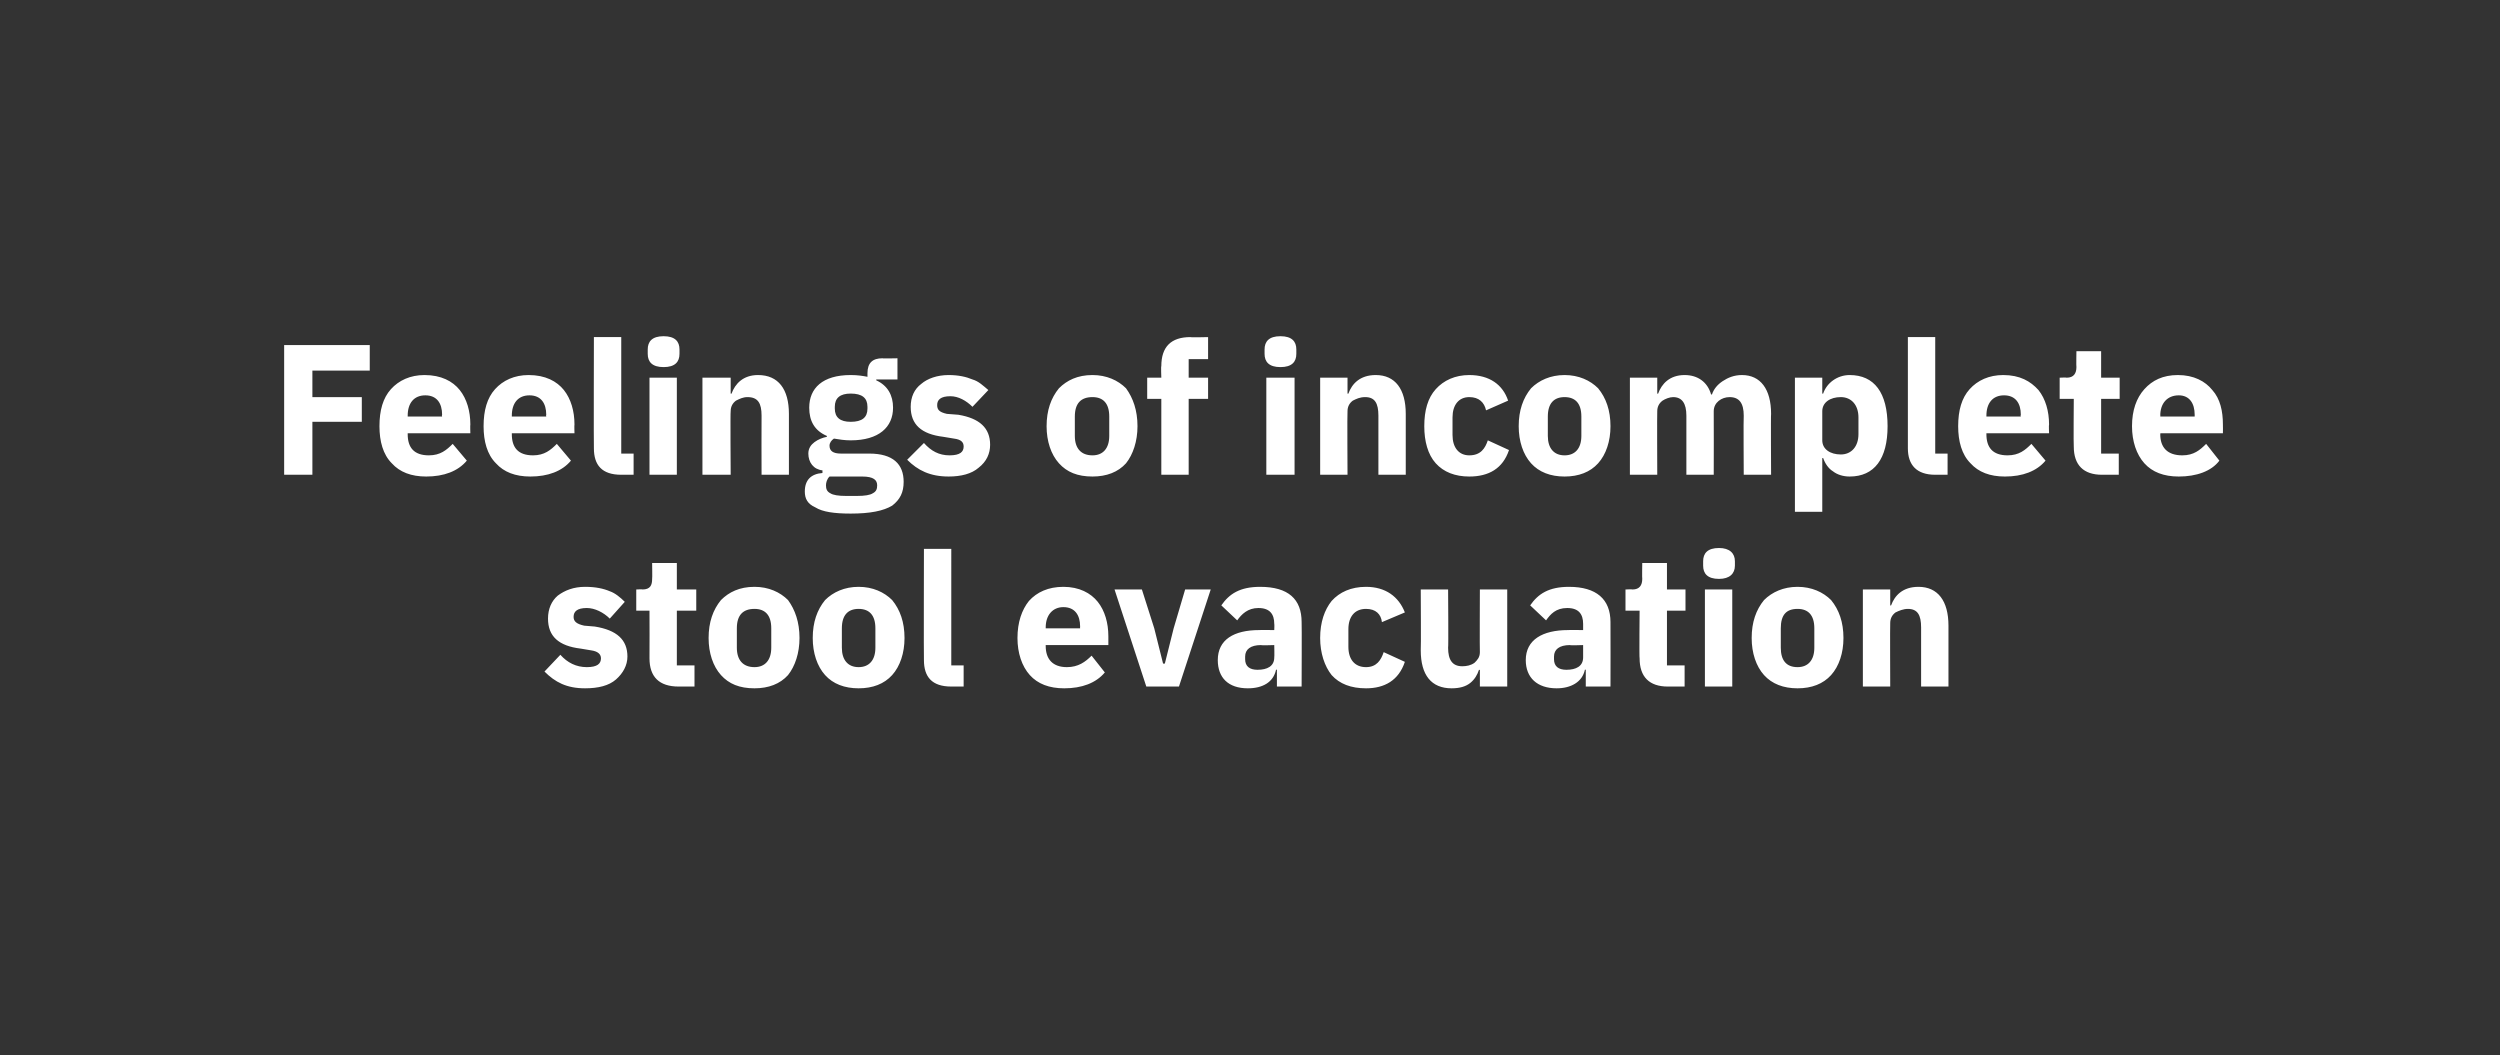
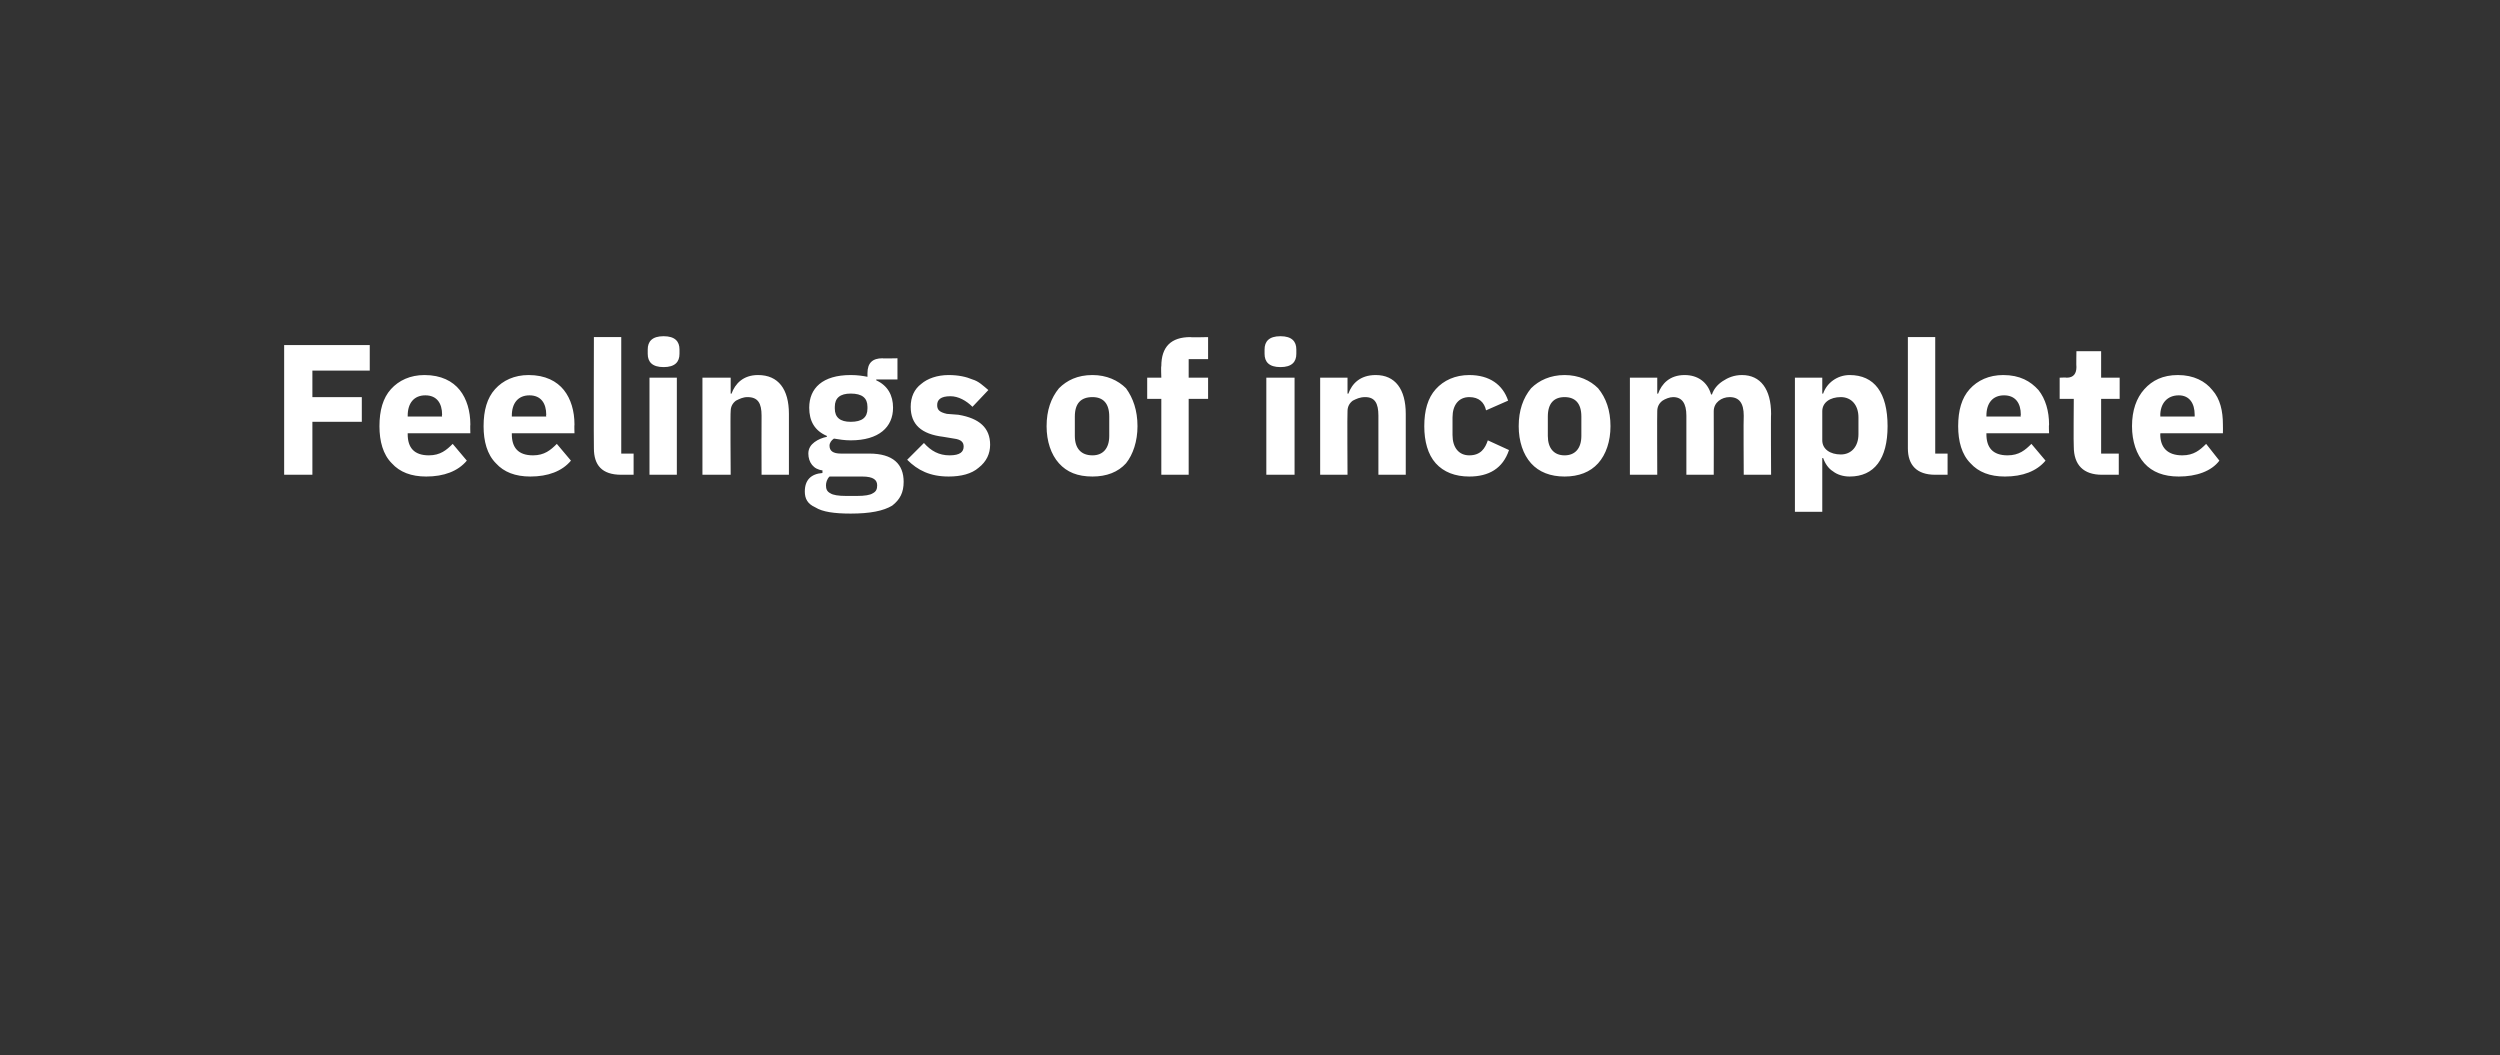
<svg xmlns="http://www.w3.org/2000/svg" version="1.1" width="283.3px" height="119.6px" viewBox="0 -1 283.3 119.6" style="top:-1px">
  <rect x="0" y="-1" width="283.3" height="119.6" fill="#333333" stroke="none" />
  <desc>Feelings of incomplete stool evacuation</desc>
  <defs />
  <g id="Polygon181524">
-     <path d="m69.8 76c.8-.7 1.3-1.6 1.3-2.6c0-1.9-1.2-3-3.7-3.4l-1.2-.1c-.9-.2-1.2-.5-1.2-1c0-.6.4-1 1.5-1c.9 0 1.9.5 2.6 1.2l1.7-1.9c-.5-.5-1.1-1-1.7-1.2c-.7-.3-1.6-.5-2.8-.5c-1.3 0-2.3.4-3.1 1c-.7.6-1.1 1.5-1.1 2.6c0 2 1.2 3.1 3.7 3.4l1.2.2c.7.1 1.1.4 1.1.9c0 .6-.4 1-1.6 1c-1.2 0-2.2-.5-3-1.4l-1.8 1.9c1.2 1.2 2.5 1.9 4.6 1.9c1.5 0 2.7-.3 3.5-1zm8.9.8v-2.4h-2v-6.2h2.2v-2.4h-2.2v-3h-2.8s.03 1.79 0 1.8c0 .7-.2 1.2-1.1 1.2c.04-.04-.7 0-.7 0v2.4h1.5s.02 5.38 0 5.4c0 2.1 1.1 3.2 3.3 3.2c-.01-.01 1.8 0 1.8 0zm10.6-1.3c.8-1 1.3-2.5 1.3-4.2c0-1.8-.5-3.2-1.3-4.3c-.9-.9-2.2-1.5-3.8-1.5c-1.7 0-2.9.6-3.8 1.5c-.9 1.1-1.4 2.5-1.4 4.3c0 1.7.5 3.2 1.4 4.2c.9 1 2.1 1.5 3.8 1.5c1.6 0 2.9-.5 3.8-1.5zm-5.8-3.1v-2.2c0-1.5.7-2.2 2-2.2c1.2 0 1.9.7 1.9 2.2v2.2c0 1.4-.7 2.2-1.9 2.2c-1.3 0-2-.8-2-2.2zm17.6 3.1c.9-1 1.4-2.5 1.4-4.2c0-1.8-.5-3.2-1.4-4.3c-.9-.9-2.2-1.5-3.8-1.5c-1.6 0-2.9.6-3.8 1.5c-.9 1.1-1.4 2.5-1.4 4.3c0 1.7.5 3.2 1.4 4.2c.9 1 2.2 1.5 3.8 1.5c1.6 0 2.9-.5 3.8-1.5zm-5.7-3.1v-2.2c0-1.5.7-2.2 1.9-2.2c1.2 0 1.9.7 1.9 2.2v2.2c0 1.4-.7 2.2-1.9 2.2c-1.2 0-1.9-.8-1.9-2.2zm13.8 4.4v-2.4h-1.4V61.2h-3.1s-.03 12.57 0 12.6c0 1.9.9 3 3.1 3h1.4zm16-1.6l-1.5-1.9c-.7.7-1.5 1.3-2.8 1.3c-1.6 0-2.4-.9-2.4-2.4v-.1h7.1v-1c0-1.5-.4-2.9-1.2-3.9c-.8-1-2.1-1.7-3.9-1.7c-1.7 0-3 .6-3.9 1.6c-.8 1-1.3 2.4-1.3 4.2c0 1.7.5 3.2 1.4 4.2c.9 1 2.2 1.5 3.9 1.5c2 0 3.6-.6 4.6-1.8zm-2.8-5.2c-.02.05 0 .2 0 .2h-3.9v-.1c0-1.4.8-2.3 2-2.3c1.3 0 1.9.9 1.9 2.2zm11.2 6.8l3.6-11h-2.9l-1.3 4.4l-1 4h-.2l-1-4l-1.4-4.4h-3.1l3.6 11h3.7zm13.9-7.3c.03.04 0 7.3 0 7.3h-2.8v-1.9s-.08-.04-.1 0c-.3 1.4-1.5 2.1-3.2 2.1c-2.2 0-3.4-1.2-3.4-3.2c0-2.3 1.8-3.4 4.7-3.4c-.02-.02 1.7 0 1.7 0c0 0 .03-.71 0-.7c0-1.1-.5-1.8-1.8-1.8c-1.2 0-1.9.7-2.4 1.4l-1.8-1.7c.9-1.3 2.1-2.1 4.4-2.1c3.2 0 4.7 1.4 4.7 4zm-3.1 2.6s-1.49.05-1.5 0c-1.2 0-1.8.5-1.8 1.3v.3c0 .8.5 1.2 1.4 1.2c1.1 0 1.9-.4 1.9-1.4c.03-.05 0-1.4 0-1.4zm14.8 1.9l-2.4-1.1c-.3.9-.8 1.7-2 1.7c-1.3 0-2-.9-2-2.3v-2c0-1.4.7-2.3 2-2.3c1.1 0 1.7.6 1.8 1.5l2.6-1.1c-.7-1.8-2.2-2.9-4.4-2.9c-1.7 0-3 .6-3.9 1.6c-.8 1-1.3 2.4-1.3 4.2c0 1.7.5 3.2 1.3 4.2c.9 1 2.2 1.5 3.9 1.5c2.1 0 3.7-.9 4.4-3zm8.5 2.8h3.1v-11h-3.1s-.03 7.13 0 7.1c0 .6-.3.9-.6 1.2c-.4.3-.9.4-1.4.4c-1.1 0-1.6-.7-1.6-2.1c.05.02 0-6.6 0-6.6H161s.04 6.89 0 6.9c0 2.8 1.2 4.3 3.5 4.3c.9 0 1.6-.2 2.1-.6c.5-.4.8-.9 1-1.5c-.03.04.1 0 .1 0v1.9zm14.8-7.3c.02.04 0 7.3 0 7.3h-2.8v-1.9s-.1-.04-.1 0c-.3 1.4-1.6 2.1-3.2 2.1c-2.2 0-3.5-1.2-3.5-3.2c0-2.3 1.9-3.4 4.8-3.4c-.03-.02 1.7 0 1.7 0v-.7c0-1.1-.5-1.8-1.8-1.8c-1.3 0-1.9.7-2.4 1.4l-1.8-1.7c.9-1.3 2.1-2.1 4.4-2.1c3.1 0 4.7 1.4 4.7 4zm-3.1 2.6s-1.5.05-1.5 0c-1.2 0-1.8.5-1.8 1.3v.3c0 .8.5 1.2 1.4 1.2c1.1 0 1.9-.4 1.9-1.4v-1.4zm11.5 4.7v-2.4h-2v-6.2h2.1v-2.4h-2.1v-3h-2.8s-.03 1.79 0 1.8c0 .7-.3 1.2-1.1 1.2c-.02-.04-.8 0-.8 0v2.4h1.6s-.05 5.38 0 5.4c0 2.1 1.1 3.2 3.2 3.2h1.9zm5.7-13.7v-.5c0-.9-.6-1.5-1.8-1.5c-1.3 0-1.8.6-1.8 1.5v.5c0 .9.5 1.5 1.8 1.5c1.2 0 1.8-.6 1.8-1.5zm-3.4 13.7h3.1v-11h-3.1v11zm14.3-1.3c.9-1 1.4-2.5 1.4-4.2c0-1.8-.5-3.2-1.4-4.3c-.9-.9-2.2-1.5-3.8-1.5c-1.6 0-2.9.6-3.8 1.5c-.9 1.1-1.4 2.5-1.4 4.3c0 1.7.5 3.2 1.4 4.2c.9 1 2.2 1.5 3.8 1.5c1.6 0 2.9-.5 3.8-1.5zm-5.7-3.1v-2.2c0-1.5.6-2.2 1.9-2.2c1.2 0 1.9.7 1.9 2.2v2.2c0 1.4-.7 2.2-1.9 2.2c-1.3 0-1.9-.8-1.9-2.2zm12.4 4.4s-.03-7.15 0-7.2c0-.5.2-.9.6-1.2c.4-.2.9-.4 1.4-.4c1.1 0 1.5.7 1.5 2.1v6.7h3.1v-6.9c0-2.8-1.2-4.4-3.4-4.4c-1.8 0-2.7 1-3.1 2.1c-.01.03-.1 0-.1 0v-1.8h-3.1v11h3.1z" stroke="none" fill="#fff" />
-   </g>
+     </g>
  <g id="Polygon181523">
    <path d="m35.4 52.8v-6h5.6V44h-5.6v-3h6.5v-2.9h-9.7v14.7h3.2zm17.5-1.6l-1.6-1.9c-.7.7-1.4 1.3-2.7 1.3c-1.7 0-2.4-.9-2.4-2.4v-.1h7.1s-.03-.96 0-1c0-1.5-.4-2.9-1.2-3.9c-.8-1-2.1-1.7-4-1.7c-1.6 0-2.9.6-3.8 1.6c-.9 1-1.3 2.4-1.3 4.2c0 1.7.4 3.2 1.4 4.2c.9 1 2.2 1.5 3.9 1.5c2 0 3.6-.6 4.6-1.8zM50.1 46c-.05.05 0 .2 0 .2h-3.9v-.1c0-1.4.7-2.3 2-2.3c1.3 0 1.9.9 1.9 2.2zm14.6 5.2l-1.6-1.9c-.7.7-1.4 1.3-2.7 1.3c-1.7 0-2.4-.9-2.4-2.4v-.1h7.1s-.03-.96 0-1c0-1.5-.4-2.9-1.2-3.9c-.8-1-2.1-1.7-4-1.7c-1.6 0-2.9.6-3.8 1.6c-.9 1-1.3 2.4-1.3 4.2c0 1.7.4 3.2 1.4 4.2c.9 1 2.2 1.5 3.9 1.5c2 0 3.6-.6 4.6-1.8zM61.9 46c-.04.05 0 .2 0 .2H58v-.1c0-1.4.7-2.3 2-2.3c1.3 0 1.9.9 1.9 2.2zm9.9 6.8v-2.4h-1.4V37.2h-3.1s-.03 12.57 0 12.6c0 1.9.9 3 3.1 3h1.4zM77 39.1v-.5c0-.9-.5-1.5-1.8-1.5c-1.3 0-1.8.6-1.8 1.5v.5c0 .9.5 1.5 1.8 1.5c1.3 0 1.8-.6 1.8-1.5zm-3.4 13.7h3.1v-11h-3.1v11zm9.2 0s-.05-7.15 0-7.2c0-.5.2-.9.6-1.2c.4-.2.8-.4 1.3-.4c1.2 0 1.6.7 1.6 2.1c-.02.03 0 6.7 0 6.7h3.1v-6.9c0-2.8-1.2-4.4-3.5-4.4c-1.7 0-2.6 1-3 2.1c-.02.03-.1 0-.1 0v-1.8h-3.2v11h3.2zm15.7-2.4h-3.2c-.9 0-1.3-.3-1.3-.9c0-.3.2-.6.5-.8c.6.1 1.2.2 1.9.2c3.2 0 4.8-1.5 4.8-3.7c0-1.4-.6-2.5-1.9-3.1c-.02-.02 0-.1 0-.1h2.4v-2.4s-1.73.04-1.7 0c-1.1 0-1.7.5-1.7 1.7v.4c-.5-.1-1.1-.2-1.9-.2c-3.2 0-4.7 1.5-4.7 3.7c0 1.5.6 2.6 2 3.2v.1c-.5.1-1 .3-1.4.6c-.4.3-.7.7-.7 1.3c0 1 .6 1.8 1.6 1.9v.3c-1.3.1-2 .8-2 2.1c0 .8.3 1.4 1.2 1.8c.8.5 2.1.7 4 .7c2.2 0 3.7-.3 4.7-.9c.9-.7 1.3-1.5 1.3-2.7c0-2-1.2-3.2-3.9-3.2zm.4 4.5c-.3.2-.9.3-1.8.3h-1.2c-.9 0-1.5-.1-1.8-.3c-.4-.2-.5-.5-.5-.9c0-.3.1-.7.4-1h3.7c1.3 0 1.7.4 1.7 1c0 .4-.1.7-.5.9zm-4.3-9.6v-.2c0-1 .6-1.5 1.8-1.5c1.3 0 1.9.5 1.9 1.5v.2c0 1-.6 1.5-1.9 1.5c-1.2 0-1.8-.5-1.8-1.5zm16.3 6.7c.9-.7 1.3-1.6 1.3-2.6c0-1.9-1.2-3-3.6-3.4l-1.3-.1c-.9-.2-1.1-.5-1.1-1c0-.6.4-1 1.5-1c.9 0 1.8.5 2.5 1.2l1.8-1.9c-.6-.5-1.1-1-1.8-1.2c-.7-.3-1.6-.5-2.7-.5c-1.3 0-2.4.4-3.1 1c-.8.6-1.2 1.5-1.2 2.6c0 2 1.2 3.1 3.7 3.4l1.2.2c.8.1 1.1.4 1.1.9c0 .6-.4 1-1.6 1c-1.2 0-2.1-.5-2.9-1.4l-1.9 1.9c1.2 1.2 2.6 1.9 4.7 1.9c1.4 0 2.6-.3 3.4-1zm16.7-.5c.8-1 1.3-2.5 1.3-4.2c0-1.8-.5-3.2-1.3-4.3c-.9-.9-2.2-1.5-3.8-1.5c-1.7 0-2.9.6-3.8 1.5c-.9 1.1-1.4 2.5-1.4 4.3c0 1.7.5 3.2 1.4 4.2c.9 1 2.1 1.5 3.8 1.5c1.6 0 2.9-.5 3.8-1.5zm-5.8-3.1v-2.2c0-1.5.7-2.2 2-2.2c1.2 0 1.9.7 1.9 2.2v2.2c0 1.4-.7 2.2-1.9 2.2c-1.3 0-2-.8-2-2.2zm9.8 4.4h3.1v-8.6h2.2v-2.4h-2.2v-2.1h2.2v-2.5s-2.05.05-2 0c-2.2 0-3.3 1.1-3.3 3.3c-.05-.04 0 1.3 0 1.3H130v2.4h1.6v8.6zm15.3-13.7v-.5c0-.9-.5-1.5-1.8-1.5c-1.3 0-1.8.6-1.8 1.5v.5c0 .9.5 1.5 1.8 1.5c1.3 0 1.8-.6 1.8-1.5zm-3.4 13.7h3.2v-11h-3.2v11zm9.2 0s-.04-7.15 0-7.2c0-.5.2-.9.6-1.2c.4-.2.8-.4 1.4-.4c1.1 0 1.5.7 1.5 2.1c-.01.03 0 6.7 0 6.7h3.1v-6.9c0-2.8-1.2-4.4-3.4-4.4c-1.8 0-2.7 1-3.1 2.1c-.02.03-.1 0-.1 0v-1.8h-3.1v11h3.1zM171 50l-2.4-1.1c-.3.9-.8 1.7-2.1 1.7c-1.2 0-1.9-.9-1.9-2.3v-2c0-1.4.7-2.3 1.9-2.3c1.1 0 1.7.6 1.9 1.5l2.5-1.1c-.6-1.8-2.1-2.9-4.4-2.9c-1.6 0-2.9.6-3.8 1.6c-.9 1-1.3 2.4-1.3 4.2c0 1.7.4 3.2 1.3 4.2c.9 1 2.2 1.5 3.8 1.5c2.2 0 3.8-.9 4.5-3zm10.1 1.5c.9-1 1.4-2.5 1.4-4.2c0-1.8-.5-3.2-1.4-4.3c-.9-.9-2.2-1.5-3.8-1.5c-1.6 0-2.9.6-3.8 1.5c-.9 1.1-1.4 2.5-1.4 4.3c0 1.7.5 3.2 1.4 4.2c.9 1 2.2 1.5 3.8 1.5c1.6 0 2.9-.5 3.8-1.5zm-5.7-3.1v-2.2c0-1.5.7-2.2 1.9-2.2c1.2 0 1.9.7 1.9 2.2v2.2c0 1.4-.7 2.2-1.9 2.2c-1.2 0-1.9-.8-1.9-2.2zm12.4 4.4s-.03-7.15 0-7.2c0-.5.2-.9.6-1.2c.3-.2.8-.4 1.2-.4c1 0 1.5.7 1.5 2.1c.01.03 0 6.7 0 6.7h3.1s.02-7.15 0-7.2c0-1 .9-1.6 1.8-1.6c1.1 0 1.6.7 1.6 2.1c-.04.03 0 6.7 0 6.7h3.1s-.04-6.92 0-6.9c0-2.8-1.2-4.4-3.3-4.4c-.9 0-1.6.3-2.2.7c-.6.4-1 .9-1.2 1.5h-.1c-.4-1.4-1.5-2.2-3-2.2c-1.7 0-2.6 1-3 2.1c0 .03-.1 0-.1 0v-1.8h-3.1v11h3.1zm15.6 4.2h3.1v-6.1s.15.04.1 0c.2.6.6 1.2 1.1 1.5c.5.4 1.2.6 1.9.6c2.8 0 4.3-2 4.3-5.7c0-3.8-1.5-5.8-4.3-5.8c-1.4 0-2.6.9-3 2.1h-.1v-1.8h-3.1V57zm3.1-8.1v-3.3c0-1 .9-1.6 2.1-1.6c1.2 0 2 .9 2 2.3v1.9c0 1.4-.8 2.3-2 2.3c-1.2 0-2.1-.6-2.1-1.6zm14.2 3.9v-2.4h-1.4V37.2h-3.1v12.6c0 1.9 1 3 3.1 3h1.4zm11.1-1.6l-1.6-1.9c-.7.7-1.4 1.3-2.7 1.3c-1.7 0-2.4-.9-2.4-2.4v-.1h7.1s-.04-.96 0-1c0-1.5-.4-2.9-1.2-3.9c-.9-1-2.1-1.7-4-1.7c-1.6 0-2.9.6-3.8 1.6c-.9 1-1.3 2.4-1.3 4.2c0 1.7.4 3.2 1.4 4.2c.9 1 2.2 1.5 3.9 1.5c2 0 3.6-.6 4.6-1.8zM229 46c-.05.05 0 .2 0 .2h-3.9v-.1c0-1.4.7-2.3 2-2.3c1.3 0 1.9.9 1.9 2.2zm11.1 6.8v-2.4h-2v-6.2h2.1v-2.4h-2.1v-3h-2.8s-.03 1.79 0 1.8c0 .7-.3 1.2-1.1 1.2c-.02-.04-.8 0-.8 0v2.4h1.6s-.04 5.38 0 5.4c0 2.1 1.1 3.2 3.2 3.2h1.9zm11.4-1.6l-1.5-1.9c-.7.7-1.4 1.3-2.7 1.3c-1.7 0-2.5-.9-2.5-2.4c.05.03 0-.1 0-.1h7.1s.02-.96 0-1c0-1.5-.3-2.9-1.2-3.9c-.8-1-2.1-1.7-3.9-1.7c-1.7 0-2.9.6-3.8 1.6c-.9 1-1.4 2.4-1.4 4.2c0 1.7.5 3.2 1.4 4.2c.9 1 2.2 1.5 3.9 1.5c2 0 3.7-.6 4.6-1.8zm-2.8-5.2v.2h-3.9s.05-.13 0-.1c0-1.4.8-2.3 2.1-2.3c1.2 0 1.8.9 1.8 2.2z" stroke="none" fill="#fff" />
  </g>
</svg>